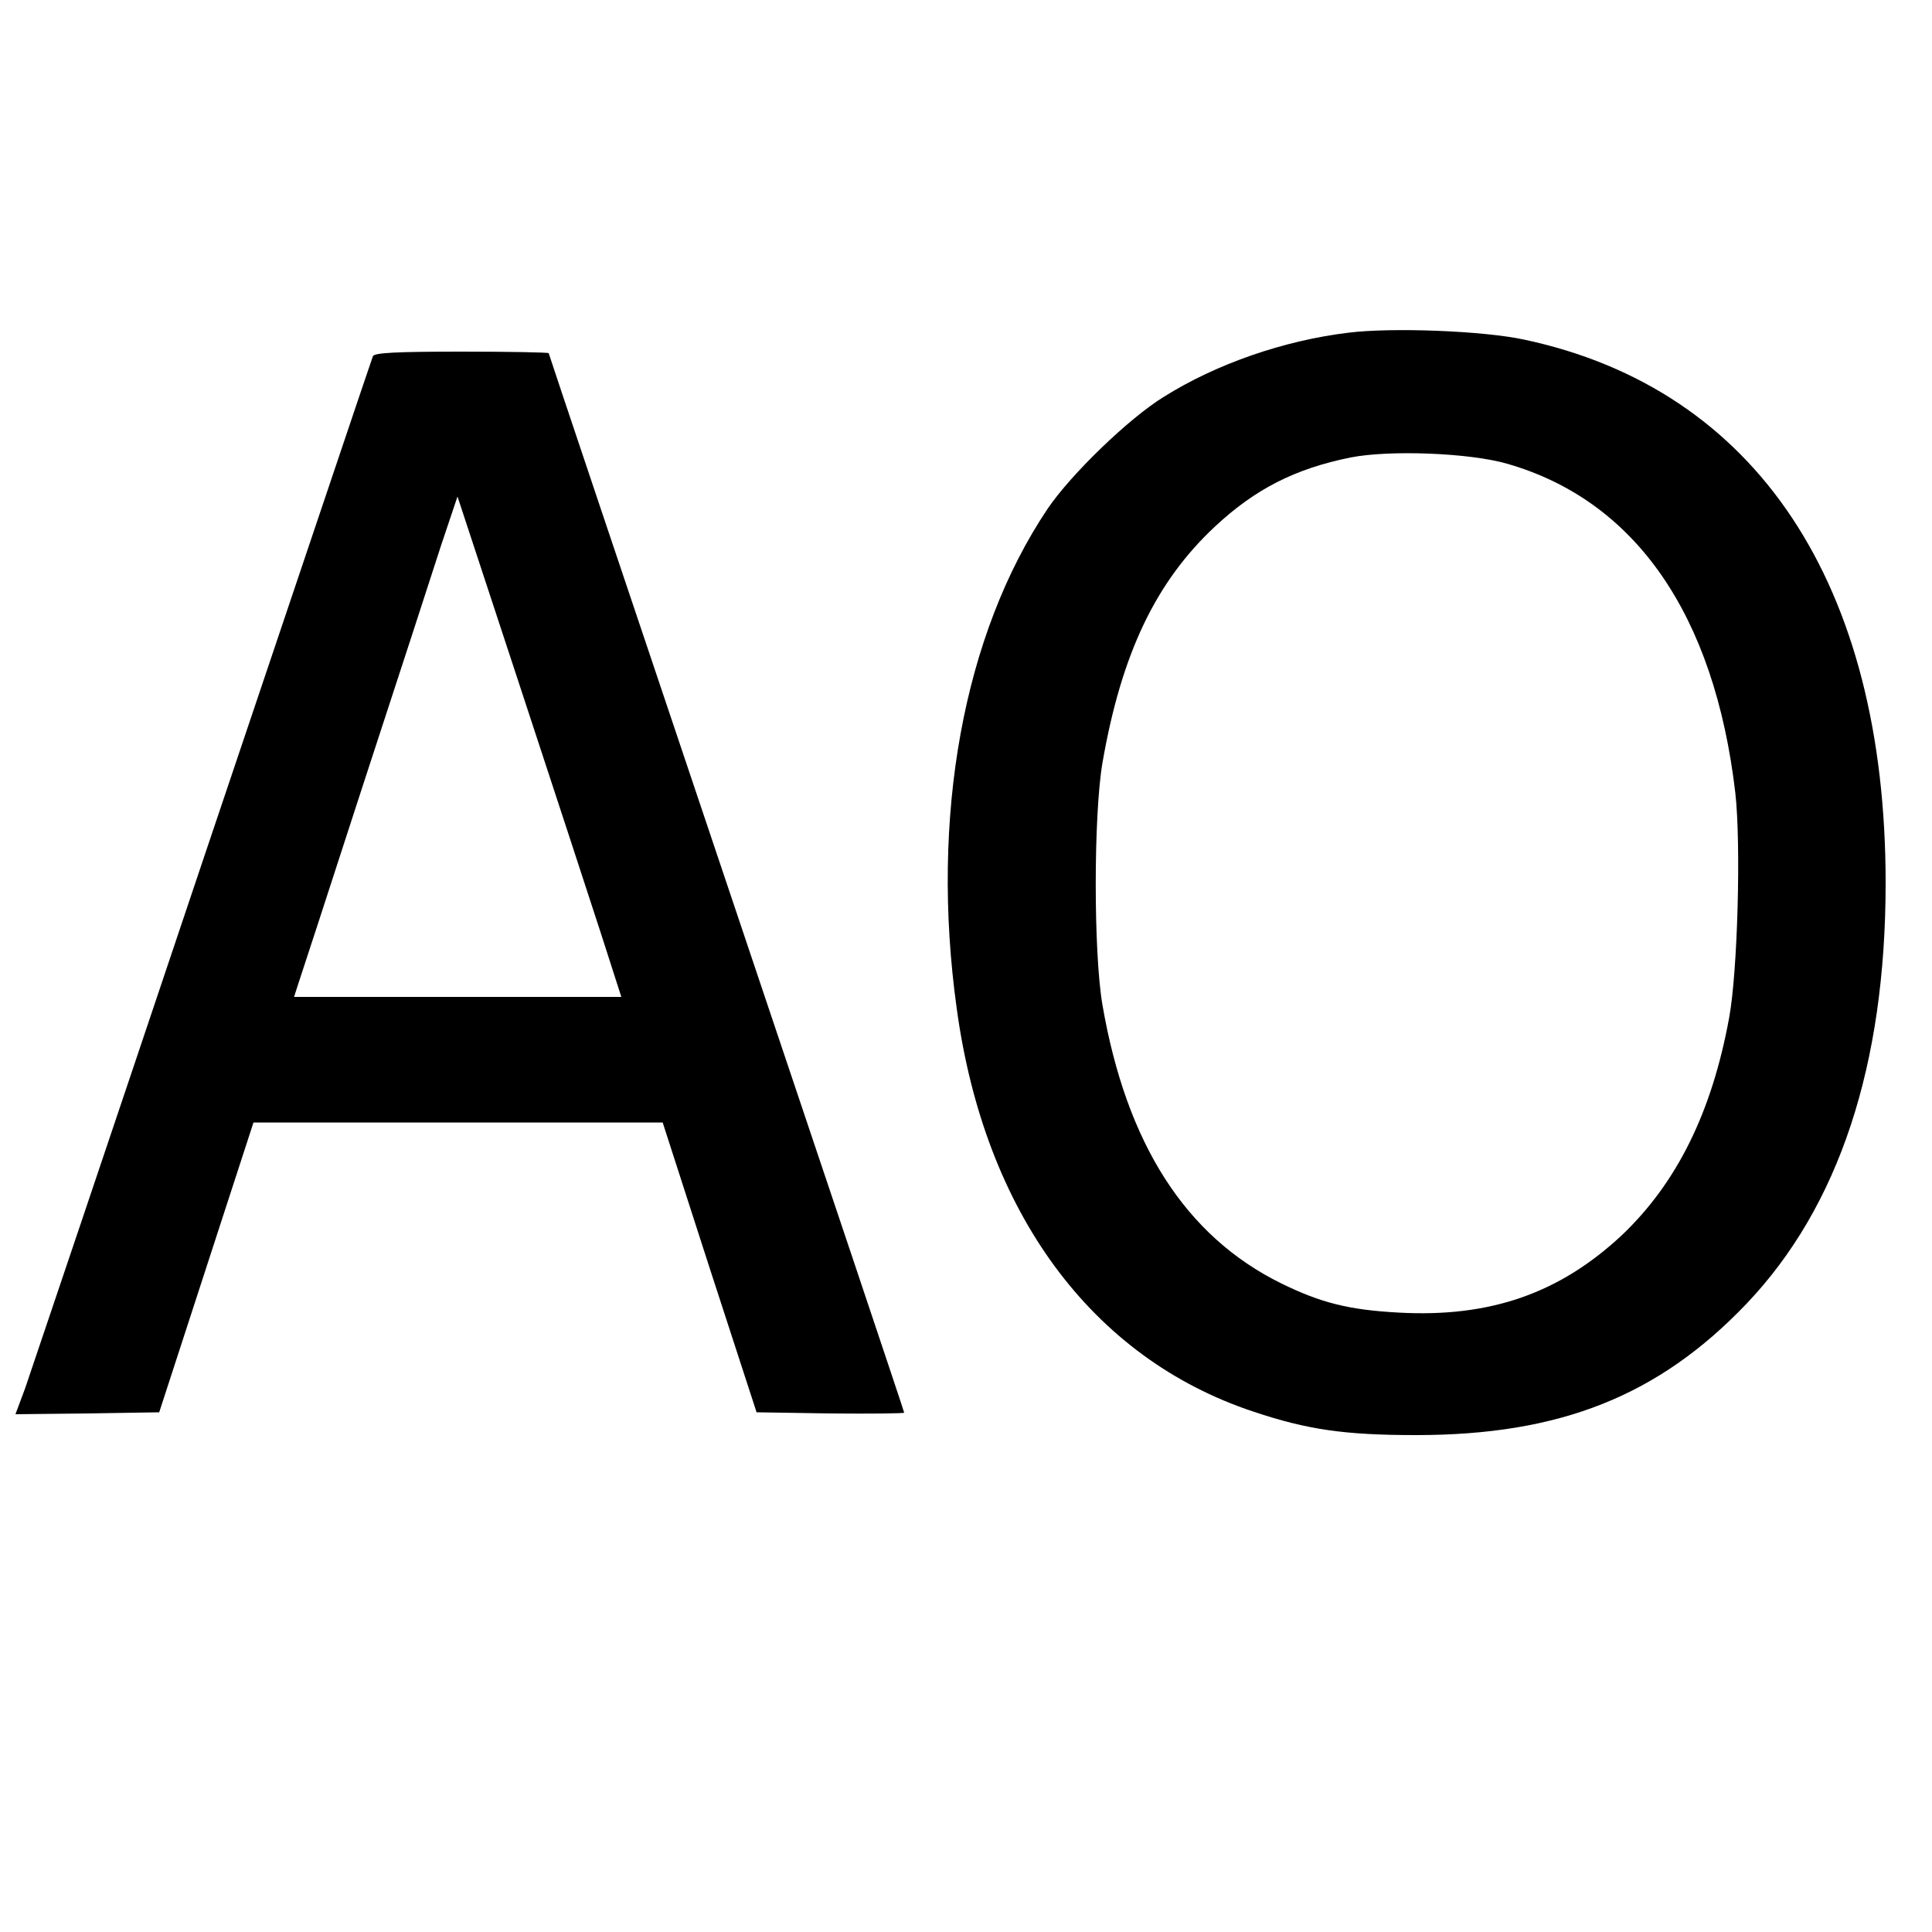
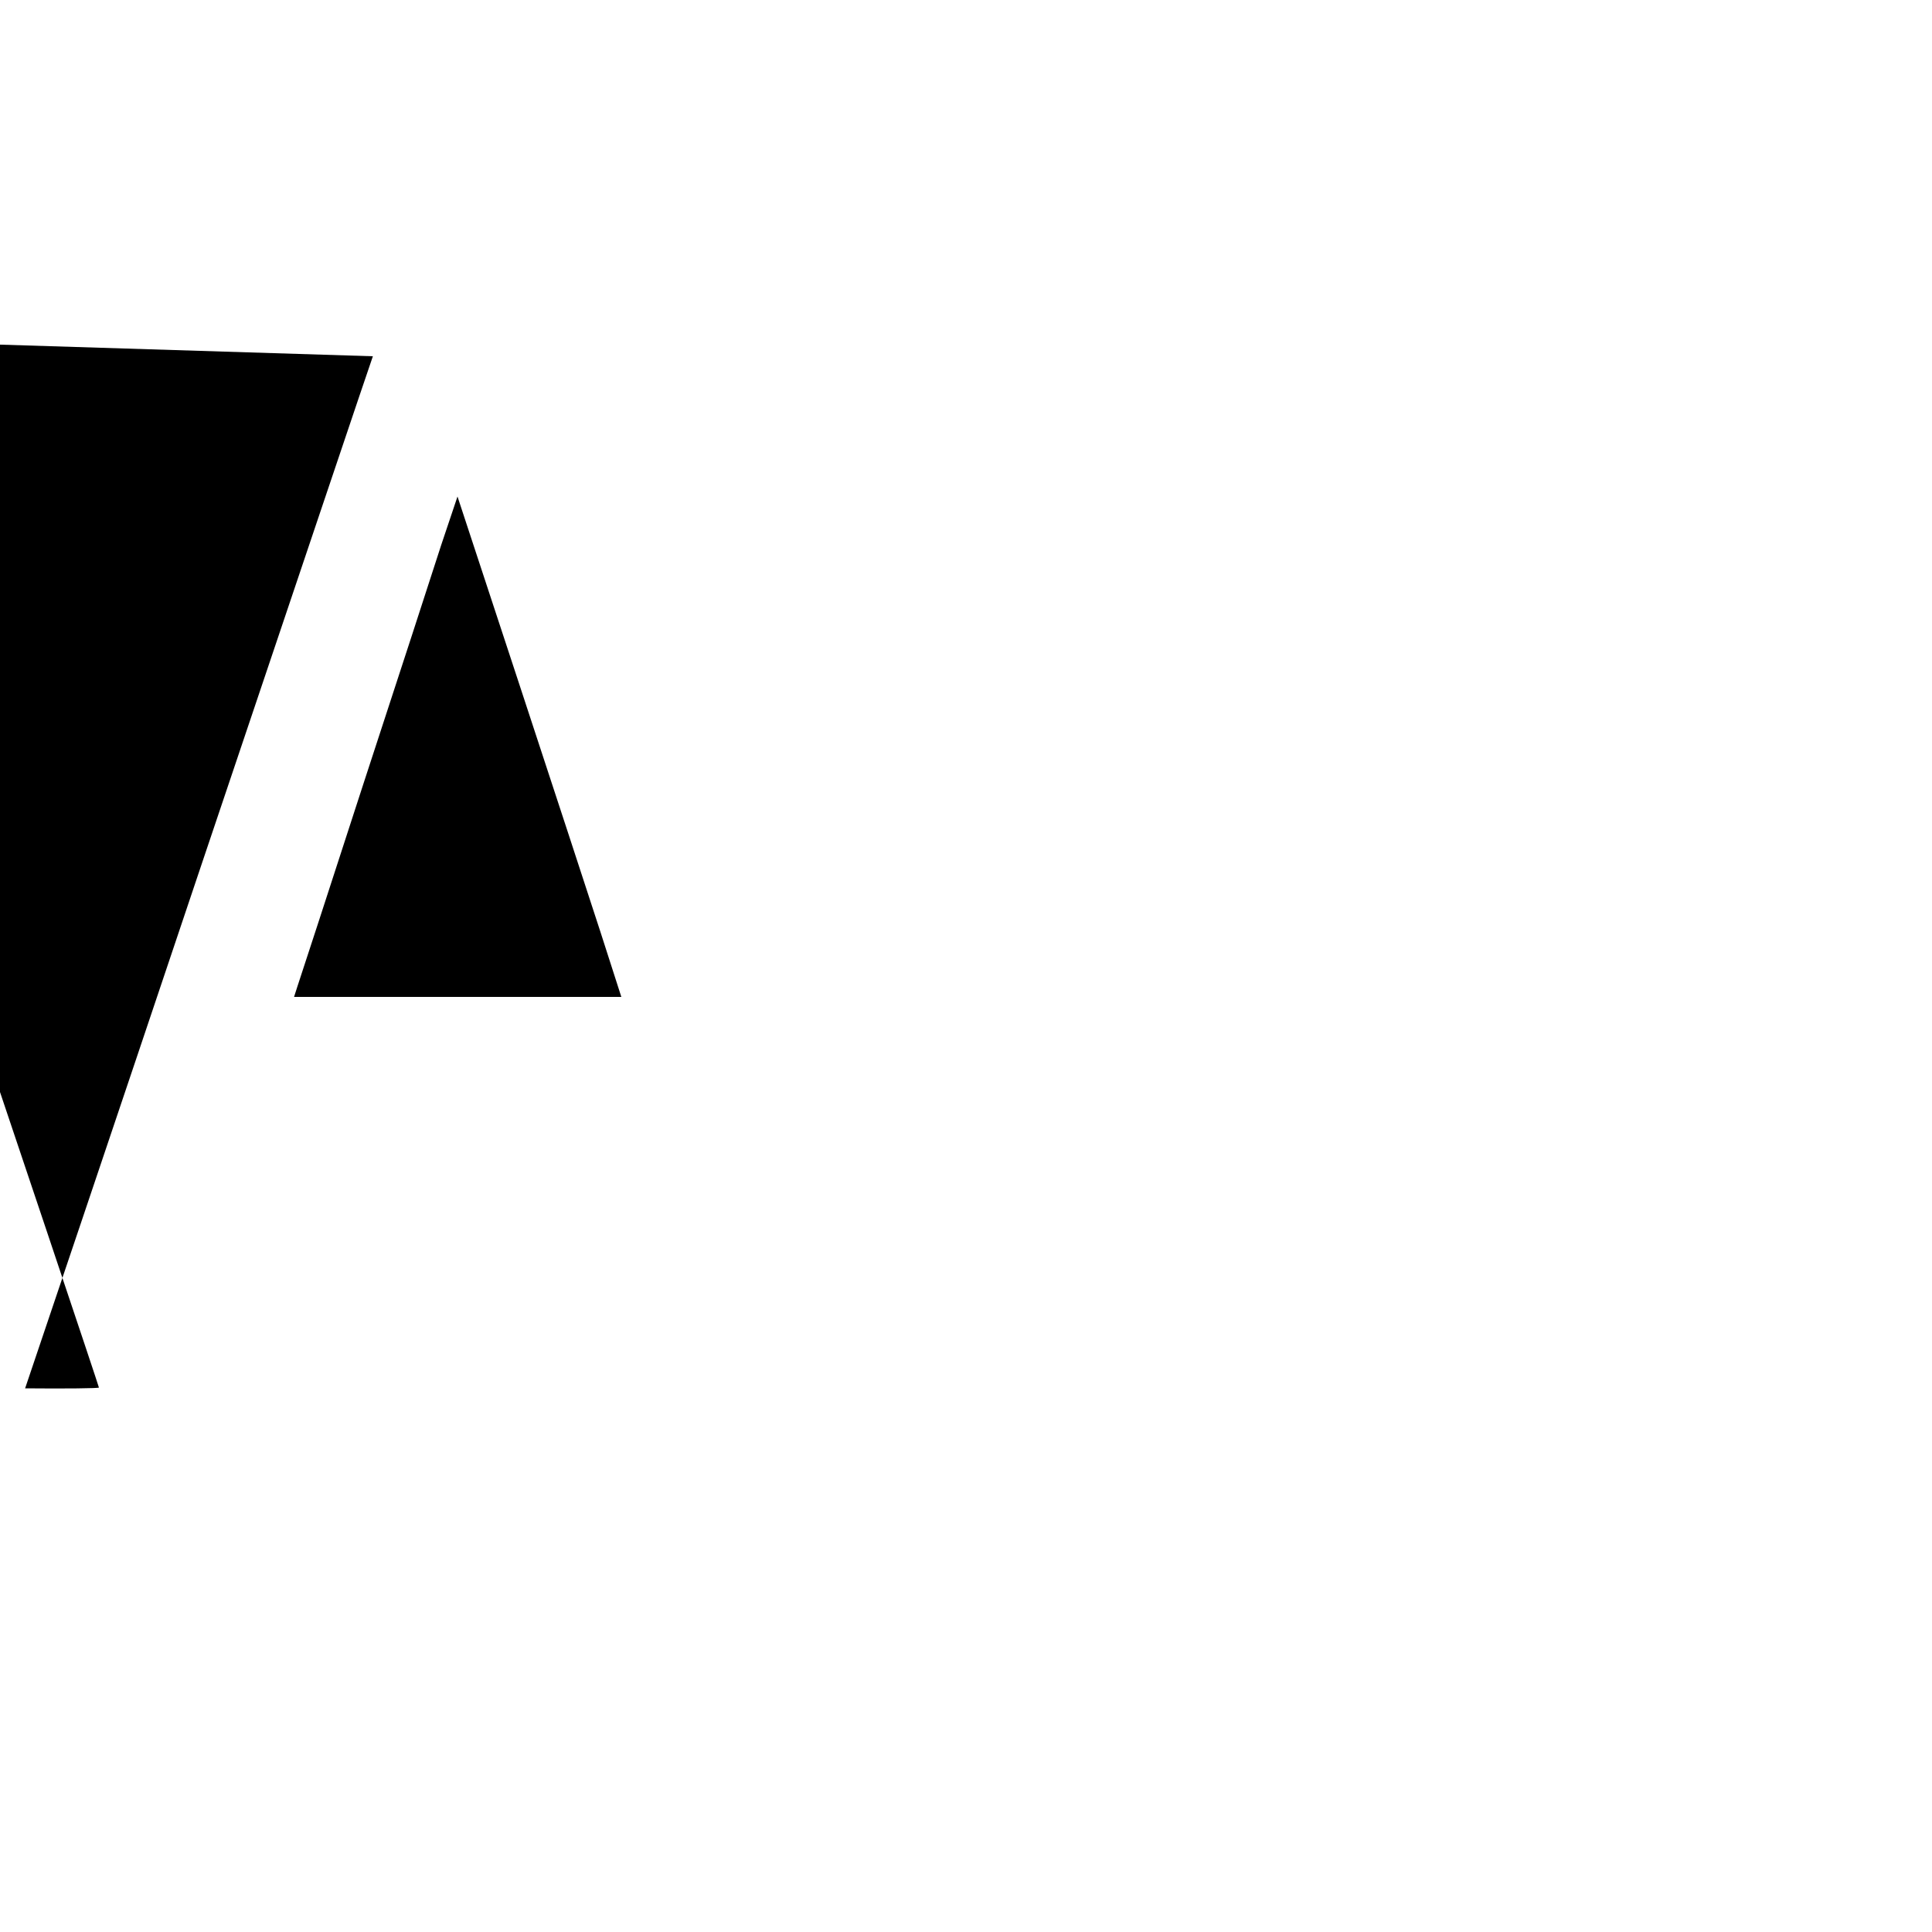
<svg xmlns="http://www.w3.org/2000/svg" version="1.0" width="500pt" height="500pt" viewBox="0 0 500 500" preserveAspectRatio="xMidYMid meet">
  <g transform="translate(0,500) scale(0.1,-0.1)" fill="#000000" stroke="none">
-     <path d="M3490 4139 c-167 -20 -343 -81 -478 -166 -90 -55 -241 -201 -301 -290 -218 -325 -304 -797 -235 -1293 72 -528 349 -904 767 -1043 140 -47 237 -61 422 -61 372 0 627 101 855 340 239 251 360 617 360 1089 0 774 -335 1278 -935 1406 -106 23 -343 32 -455 18z m410 -339 c332 -95 537 -390 591 -852 15 -133 6 -463 -16 -582 -45 -246 -136 -428 -278 -563 -161 -150 -340 -213 -577 -200 -129 7 -201 25 -305 76 -247 122 -400 361 -462 721 -23 135 -23 488 0 625 49 283 138 469 291 612 105 98 208 150 351 179 101 20 308 12 405 -16z" />
-     <path d="M965 4078 c-3 -7 -201 -596 -441 -1308 -239 -712 -446 -1325 -459 -1363 l-25 -67 186 2 186 3 122 375 122 375 529 0 530 0 121 -375 122 -375 191 -3 c105 -1 191 0 191 2 0 3 -207 620 -460 1372 -253 752 -460 1368 -460 1370 0 2 -101 4 -225 4 -171 0 -227 -3 -230 -12z m589 -1490 l54 -168 -424 0 -423 0 9 28 c5 15 82 250 170 522 89 272 180 551 202 620 l42 125 158 -480 c87 -264 182 -555 212 -647z" />
+     <path d="M965 4078 c-3 -7 -201 -596 -441 -1308 -239 -712 -446 -1325 -459 -1363 c105 -1 191 0 191 2 0 3 -207 620 -460 1372 -253 752 -460 1368 -460 1370 0 2 -101 4 -225 4 -171 0 -227 -3 -230 -12z m589 -1490 l54 -168 -424 0 -423 0 9 28 c5 15 82 250 170 522 89 272 180 551 202 620 l42 125 158 -480 c87 -264 182 -555 212 -647z" />
  </g>
</svg>